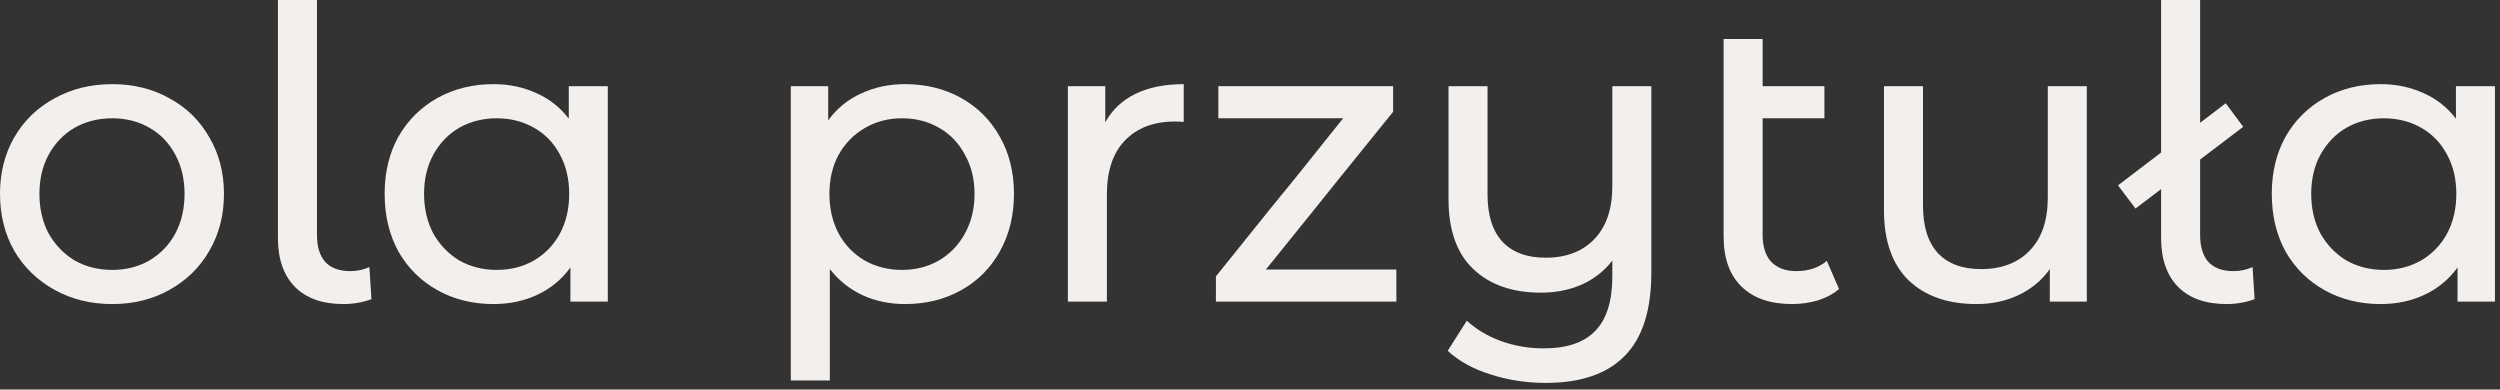
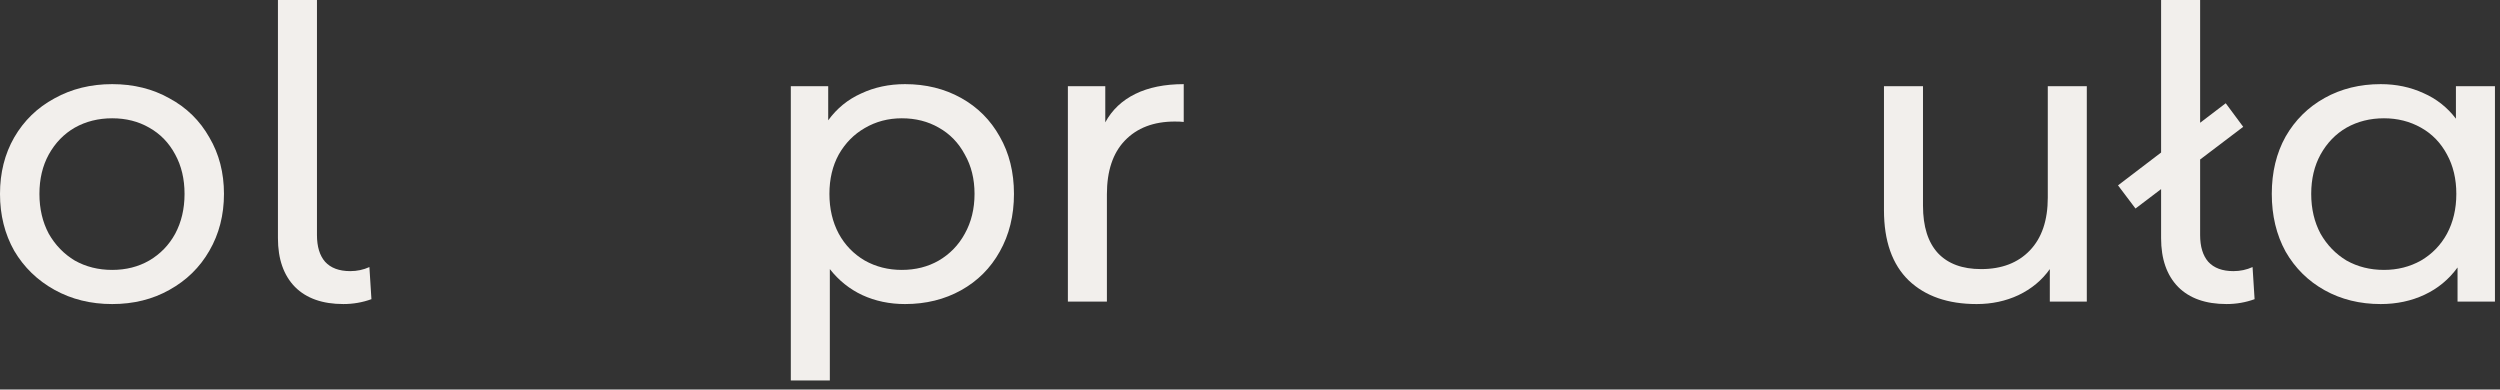
<svg xmlns="http://www.w3.org/2000/svg" width="507" height="79" viewBox="0 0 507 79" fill="none">
  <rect x="0" y="0" width="507" height="79" fill="#333333" stroke="none" />
  <path d="M22.752 61.662C18.41 61.662 14.508 60.7 11.046 58.776C7.584 56.853 4.864 54.215 2.885 50.863C0.962 47.455 0 43.608 0 39.322C0 35.035 0.962 31.216 2.885 27.863C4.864 24.456 7.584 21.818 11.046 19.95C14.508 18.026 18.41 17.064 22.752 17.064C27.094 17.064 30.968 18.026 34.375 19.95C37.838 21.818 40.53 24.456 42.454 27.863C44.432 31.216 45.422 35.035 45.422 39.322C45.422 43.608 44.432 47.455 42.454 50.863C40.53 54.215 37.838 56.853 34.375 58.776C30.968 60.7 27.094 61.662 22.752 61.662ZM22.752 54.737C25.555 54.737 28.055 54.105 30.254 52.841C32.507 51.522 34.265 49.709 35.529 47.401C36.793 45.037 37.425 42.344 37.425 39.322C37.425 36.299 36.793 33.634 35.529 31.326C34.265 28.962 32.507 27.149 30.254 25.885C28.055 24.621 25.555 23.989 22.752 23.989C19.949 23.989 17.421 24.621 15.168 25.885C12.97 27.149 11.211 28.962 9.892 31.326C8.628 33.634 7.996 36.299 7.996 39.322C7.996 42.344 8.628 45.037 9.892 47.401C11.211 49.709 12.97 51.522 15.168 52.841C17.421 54.105 19.949 54.737 22.752 54.737Z" fill="#F2EFEC" />
  <path d="M69.638 61.661C65.407 61.661 62.137 60.507 59.828 58.199C57.52 55.836 56.366 52.538 56.366 48.307V0H64.28V47.647C64.28 50.01 64.829 51.824 65.929 53.088C67.083 54.352 68.786 54.984 71.04 54.984C72.413 54.984 73.705 54.709 74.914 54.16L75.326 60.672C73.513 61.331 71.617 61.661 69.638 61.661Z" fill="#F2EFEC" />
-   <path d="M123.264 17.477V61.167H115.68V54.242C113.921 56.661 111.695 58.502 109.002 59.766C106.309 61.03 103.342 61.662 100.099 61.662C95.868 61.662 92.076 60.727 88.723 58.859C85.371 56.99 82.733 54.38 80.81 51.028C78.941 47.62 78.007 43.718 78.007 39.322C78.007 34.925 78.941 31.051 80.81 27.698C82.733 24.346 85.371 21.736 88.723 19.867C92.076 17.999 95.868 17.064 100.099 17.064C103.232 17.064 106.117 17.669 108.755 18.878C111.393 20.032 113.591 21.763 115.35 24.071V17.477H123.264ZM100.759 54.737C103.507 54.737 106.007 54.105 108.26 52.841C110.514 51.522 112.272 49.709 113.536 47.401C114.8 45.037 115.432 42.344 115.432 39.322C115.432 36.299 114.8 33.634 113.536 31.326C112.272 28.962 110.514 27.149 108.26 25.885C106.007 24.621 103.507 23.989 100.759 23.989C97.956 23.989 95.428 24.621 93.175 25.885C90.977 27.149 89.218 28.962 87.899 31.326C86.635 33.634 86.003 36.299 86.003 39.322C86.003 42.344 86.635 45.037 87.899 47.401C89.218 49.709 90.977 51.522 93.175 52.841C95.428 54.105 97.956 54.737 100.759 54.737Z" fill="#F2EFEC" />
  <path d="M183.54 17.064C187.771 17.064 191.563 17.999 194.916 19.867C198.268 21.736 200.878 24.346 202.747 27.698C204.67 31.051 205.632 34.925 205.632 39.322C205.632 43.718 204.67 47.62 202.747 51.028C200.878 54.38 198.268 56.99 194.916 58.859C191.563 60.727 187.771 61.662 183.54 61.662C180.407 61.662 177.522 61.057 174.884 59.848C172.301 58.639 170.103 56.88 168.29 54.572V77.159H160.376V17.477H167.96V24.401C169.719 21.983 171.944 20.169 174.637 18.96C177.33 17.697 180.297 17.064 183.54 17.064ZM182.88 54.737C185.683 54.737 188.183 54.105 190.382 52.841C192.635 51.522 194.394 49.709 195.658 47.401C196.977 45.037 197.636 42.344 197.636 39.322C197.636 36.299 196.977 33.634 195.658 31.326C194.394 28.962 192.635 27.149 190.382 25.885C188.183 24.621 185.683 23.989 182.88 23.989C180.132 23.989 177.632 24.648 175.379 25.967C173.18 27.231 171.422 29.017 170.103 31.326C168.839 33.634 168.207 36.299 168.207 39.322C168.207 42.344 168.839 45.037 170.103 47.401C171.367 49.709 173.125 51.522 175.379 52.841C177.632 54.105 180.132 54.737 182.88 54.737Z" fill="#F2EFEC" />
  <path d="M224.15 24.813C225.524 22.285 227.558 20.362 230.251 19.043C232.943 17.724 236.213 17.064 240.06 17.064V24.731C239.621 24.676 239.016 24.648 238.247 24.648C233.96 24.648 230.58 25.94 228.107 28.523C225.689 31.051 224.48 34.678 224.48 39.404V61.167H216.566V17.477H224.15V24.813Z" fill="#F2EFEC" />
-   <path d="M283.186 54.655V61.167H246.585V56.056L257.714 42.207L257.648 42.289L262.825 35.942L272.387 23.989H247.08V17.477H282.527V22.67L271.728 36.024L266.699 42.289L256.724 54.655H283.186Z" fill="#F2EFEC" />
-   <path d="M334.893 17.477V55.232C334.893 62.871 333.108 68.504 329.536 72.131C325.962 75.813 320.604 77.654 313.46 77.654C309.558 77.654 305.821 77.077 302.248 75.923C298.731 74.824 295.846 73.23 293.593 71.142L297.467 65.041C299.391 66.8 301.701 68.174 304.393 69.163C307.141 70.152 310.025 70.647 313.047 70.647C317.829 70.647 321.346 69.438 323.599 67.02C325.852 64.657 326.979 61.002 326.979 56.056V52.841C325.385 54.929 323.326 56.551 320.798 57.705C318.27 58.804 315.522 59.353 312.553 59.353C306.727 59.353 302.139 57.76 298.786 54.572C295.434 51.385 293.758 46.658 293.758 40.393V17.477H301.673V39.487C301.673 43.663 302.688 46.851 304.721 49.049C306.755 51.192 309.668 52.264 313.46 52.264C317.636 52.264 320.934 51 323.352 48.472C325.77 45.944 326.979 42.372 326.979 37.755V17.477H334.893Z" fill="#F2EFEC" />
-   <path d="M372.959 58.611C371.805 59.601 370.376 60.37 368.673 60.92C366.969 61.414 365.21 61.661 363.397 61.661C359 61.661 355.593 60.48 353.175 58.117C350.757 55.754 349.548 52.374 349.548 47.977V7.914H357.462V17.477H369.992V23.989H357.462V47.648C357.462 50.011 358.039 51.824 359.193 53.088C360.402 54.352 362.105 54.984 364.304 54.984C366.722 54.984 368.783 54.297 370.486 52.923L372.959 58.611Z" fill="#F2EFEC" />
  <path d="M423.204 17.477V61.167H415.703V54.572C414.109 56.825 411.993 58.584 409.355 59.848C406.772 61.057 403.942 61.662 400.864 61.662C395.039 61.662 390.45 60.068 387.098 56.88C383.746 53.638 382.069 48.884 382.069 42.619V17.477H389.983V41.712C389.983 45.944 391 49.159 393.033 51.357C395.067 53.501 397.979 54.572 401.771 54.572C405.948 54.572 409.245 53.308 411.663 50.78C414.082 48.252 415.291 44.68 415.291 40.064V17.477H423.204Z" fill="#F2EFEC" />
  <path d="M451.543 61.661C447.312 61.661 444.042 60.507 441.734 58.199C439.425 55.836 438.271 52.538 438.271 48.307V0H446.185V47.647C446.185 50.01 446.735 51.824 447.834 53.088C448.988 54.352 450.691 54.984 452.945 54.984C454.319 54.984 455.61 54.709 456.819 54.16L457.231 60.672C455.418 61.331 453.522 61.661 451.543 61.661ZM429.533 37.59L451.378 20.938L454.923 25.72L433.078 42.289L429.533 37.59Z" fill="#F2EFEC" />
  <path d="M505.975 17.477V61.167H498.39V54.242C496.632 56.661 494.406 58.502 491.713 59.766C489.02 61.03 486.053 61.662 482.81 61.662C478.579 61.662 474.787 60.727 471.434 58.859C468.082 56.99 465.444 54.38 463.521 51.028C461.652 47.62 460.718 43.718 460.718 39.322C460.718 34.925 461.652 31.051 463.521 27.698C465.444 24.346 468.082 21.736 471.434 19.867C474.787 17.999 478.579 17.064 482.81 17.064C485.943 17.064 488.828 17.669 491.466 18.878C494.104 20.032 496.302 21.763 498.061 24.071V17.477H505.975ZM483.47 54.737C486.218 54.737 488.718 54.105 490.971 52.841C493.225 51.522 494.983 49.709 496.247 47.401C497.511 45.037 498.143 42.344 498.143 39.322C498.143 36.299 497.511 33.634 496.247 31.326C494.983 28.962 493.225 27.149 490.971 25.885C488.718 24.621 486.218 23.989 483.47 23.989C480.667 23.989 478.139 24.621 475.886 25.885C473.688 27.149 471.929 28.962 470.61 31.326C469.346 33.634 468.714 36.299 468.714 39.322C468.714 42.344 469.346 45.037 470.61 47.401C471.929 49.709 473.688 51.522 475.886 52.841C478.139 54.105 480.667 54.737 483.47 54.737Z" fill="#F2EFEC" />
</svg>